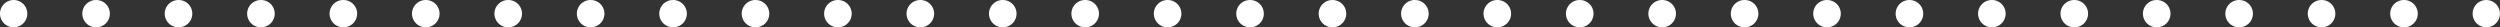
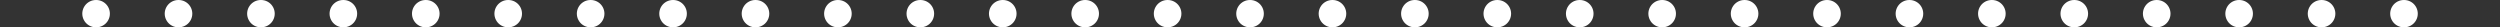
<svg xmlns="http://www.w3.org/2000/svg" viewBox="0 0 366.09 4" width="366.09" height="4" x="0" y="0">
  <rect x="0" y="0" width="366.09" height="4" fill="#333333" stroke="none" />
  <defs>
    <style>.cls-1,.cls-2{fill:none;stroke:#fff;stroke-linecap:round;stroke-width:4px;}.cls-1{stroke-dasharray:0.04 12.03;}</style>
  </defs>
  <g id="Laag_2" data-name="Laag 2">
    <g id="Laag_1-2" data-name="Laag 1">
      <line class="cls-1" x1="14.05" y1="2" x2="358.06" y2="2" />
-       <path class="cls-2" d="M364.08,2h0M2,2H2" />
    </g>
  </g>
</svg>